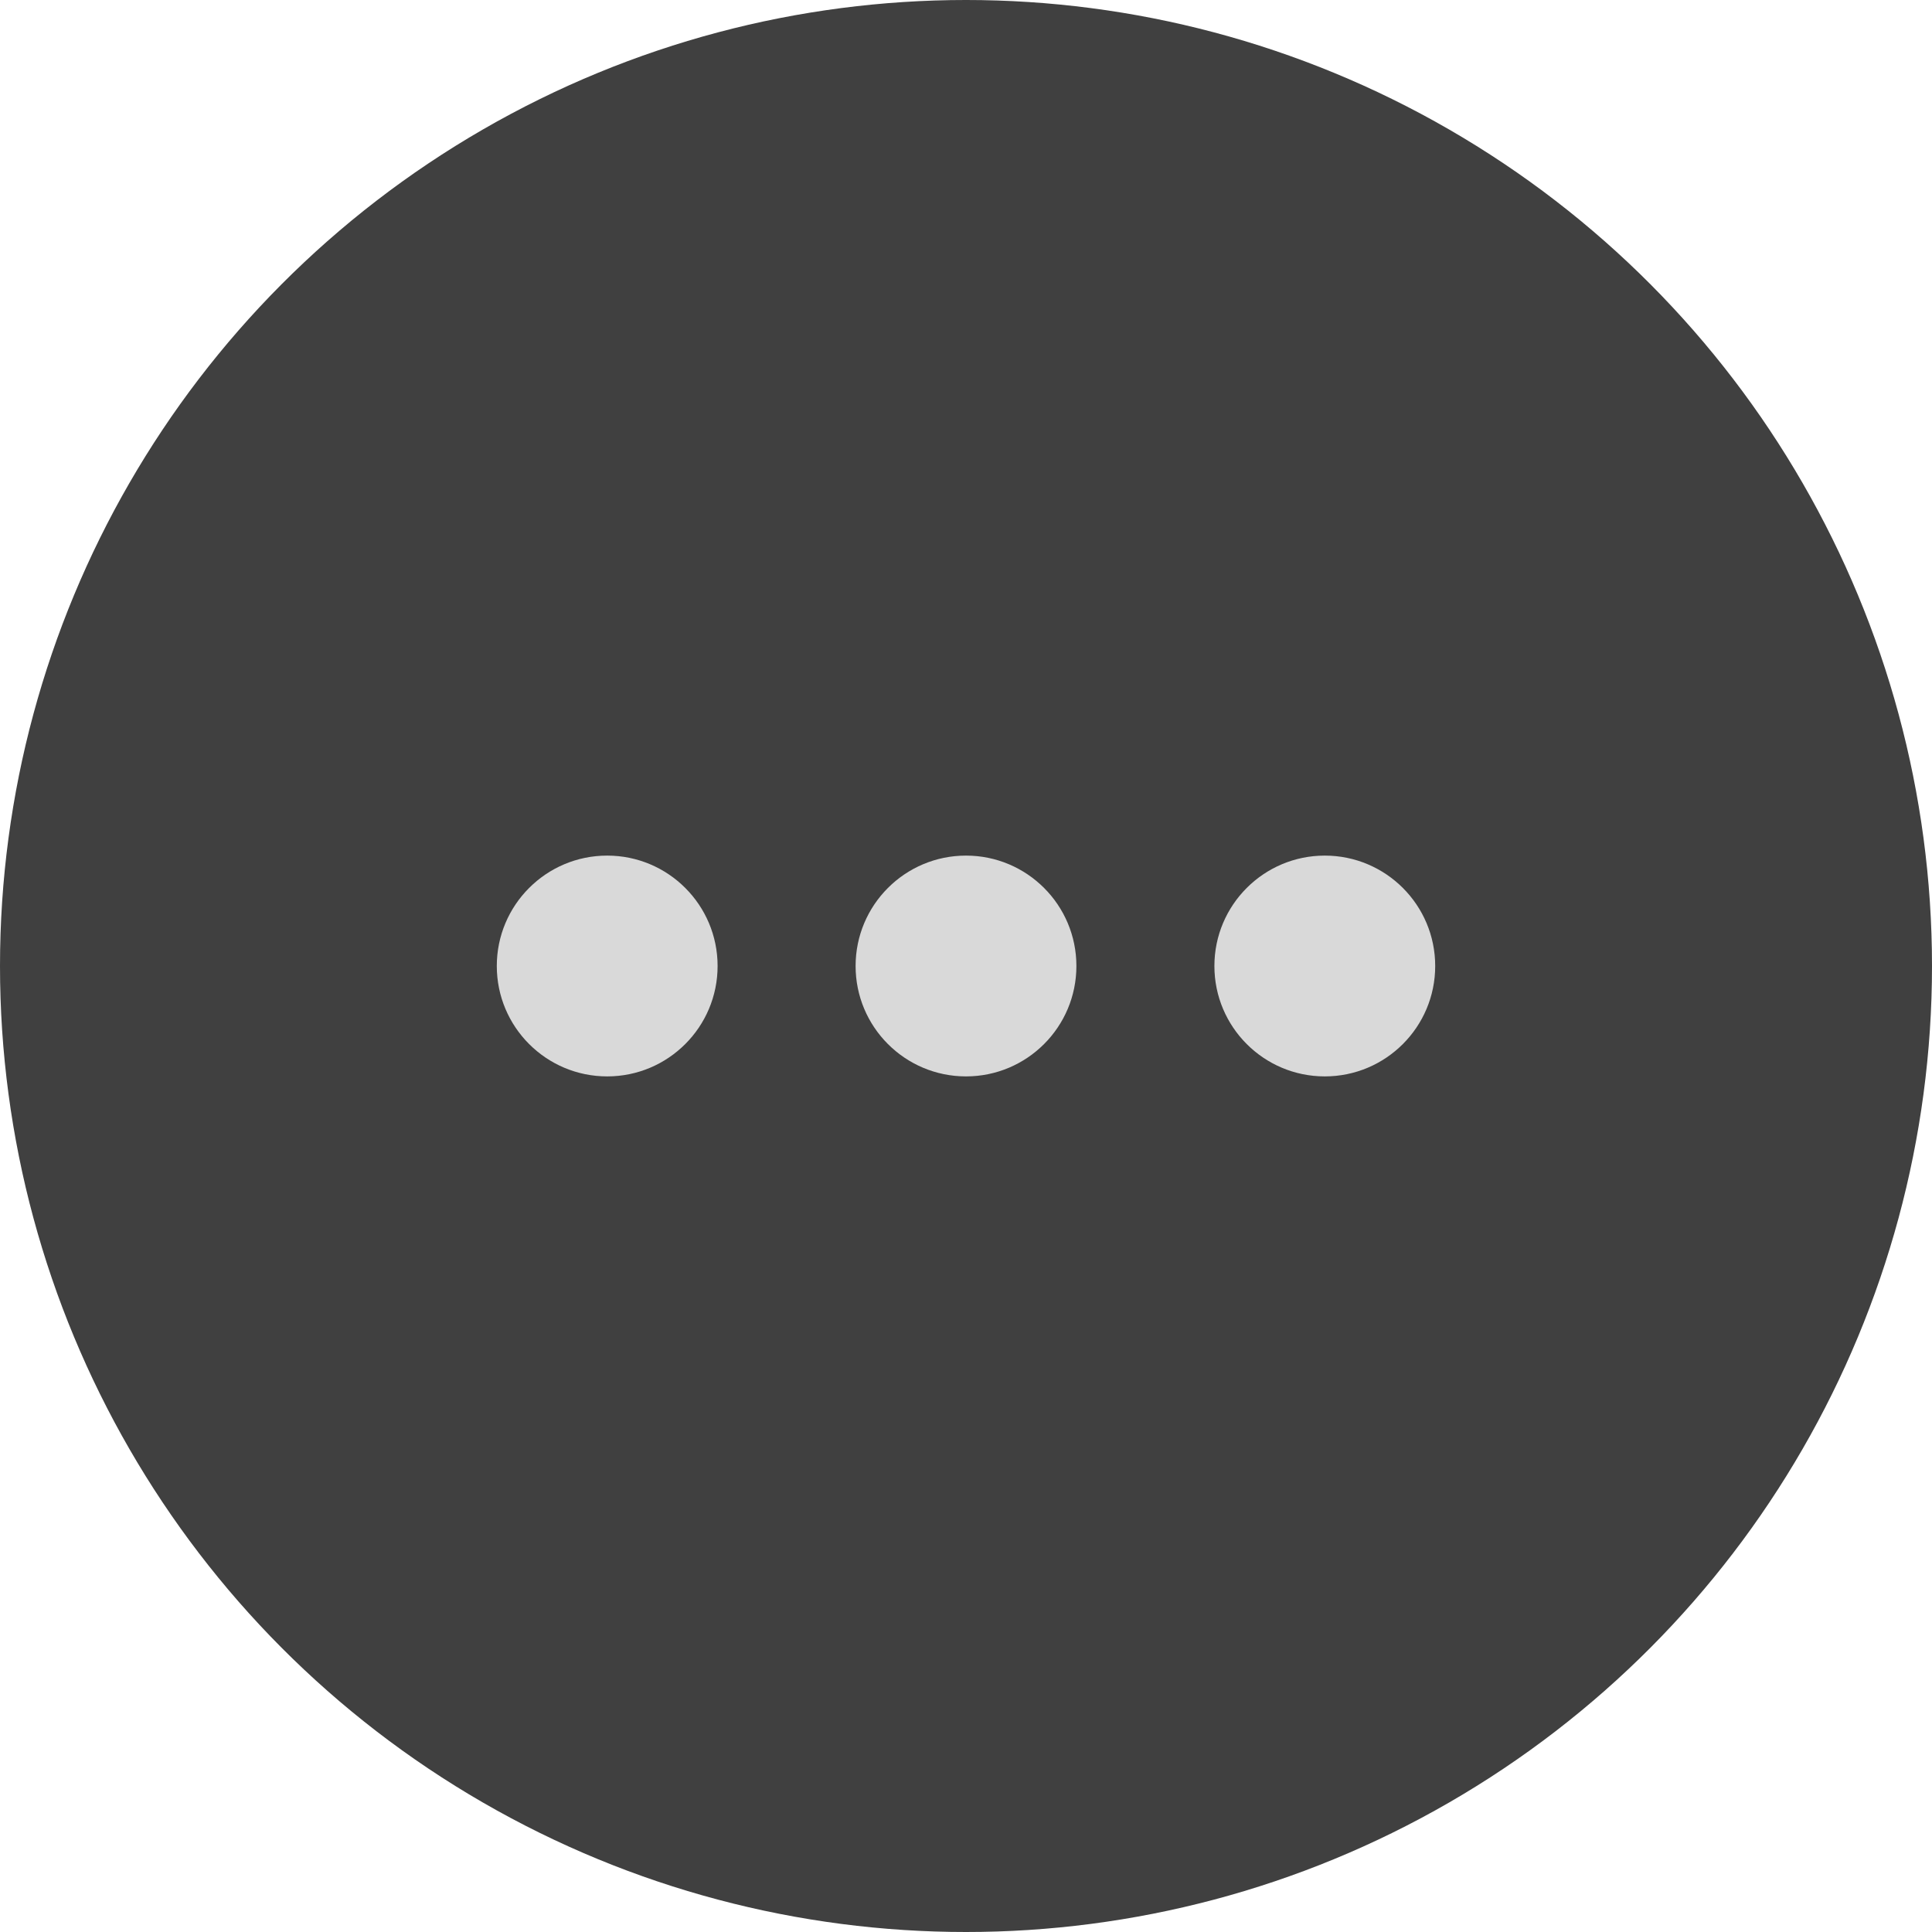
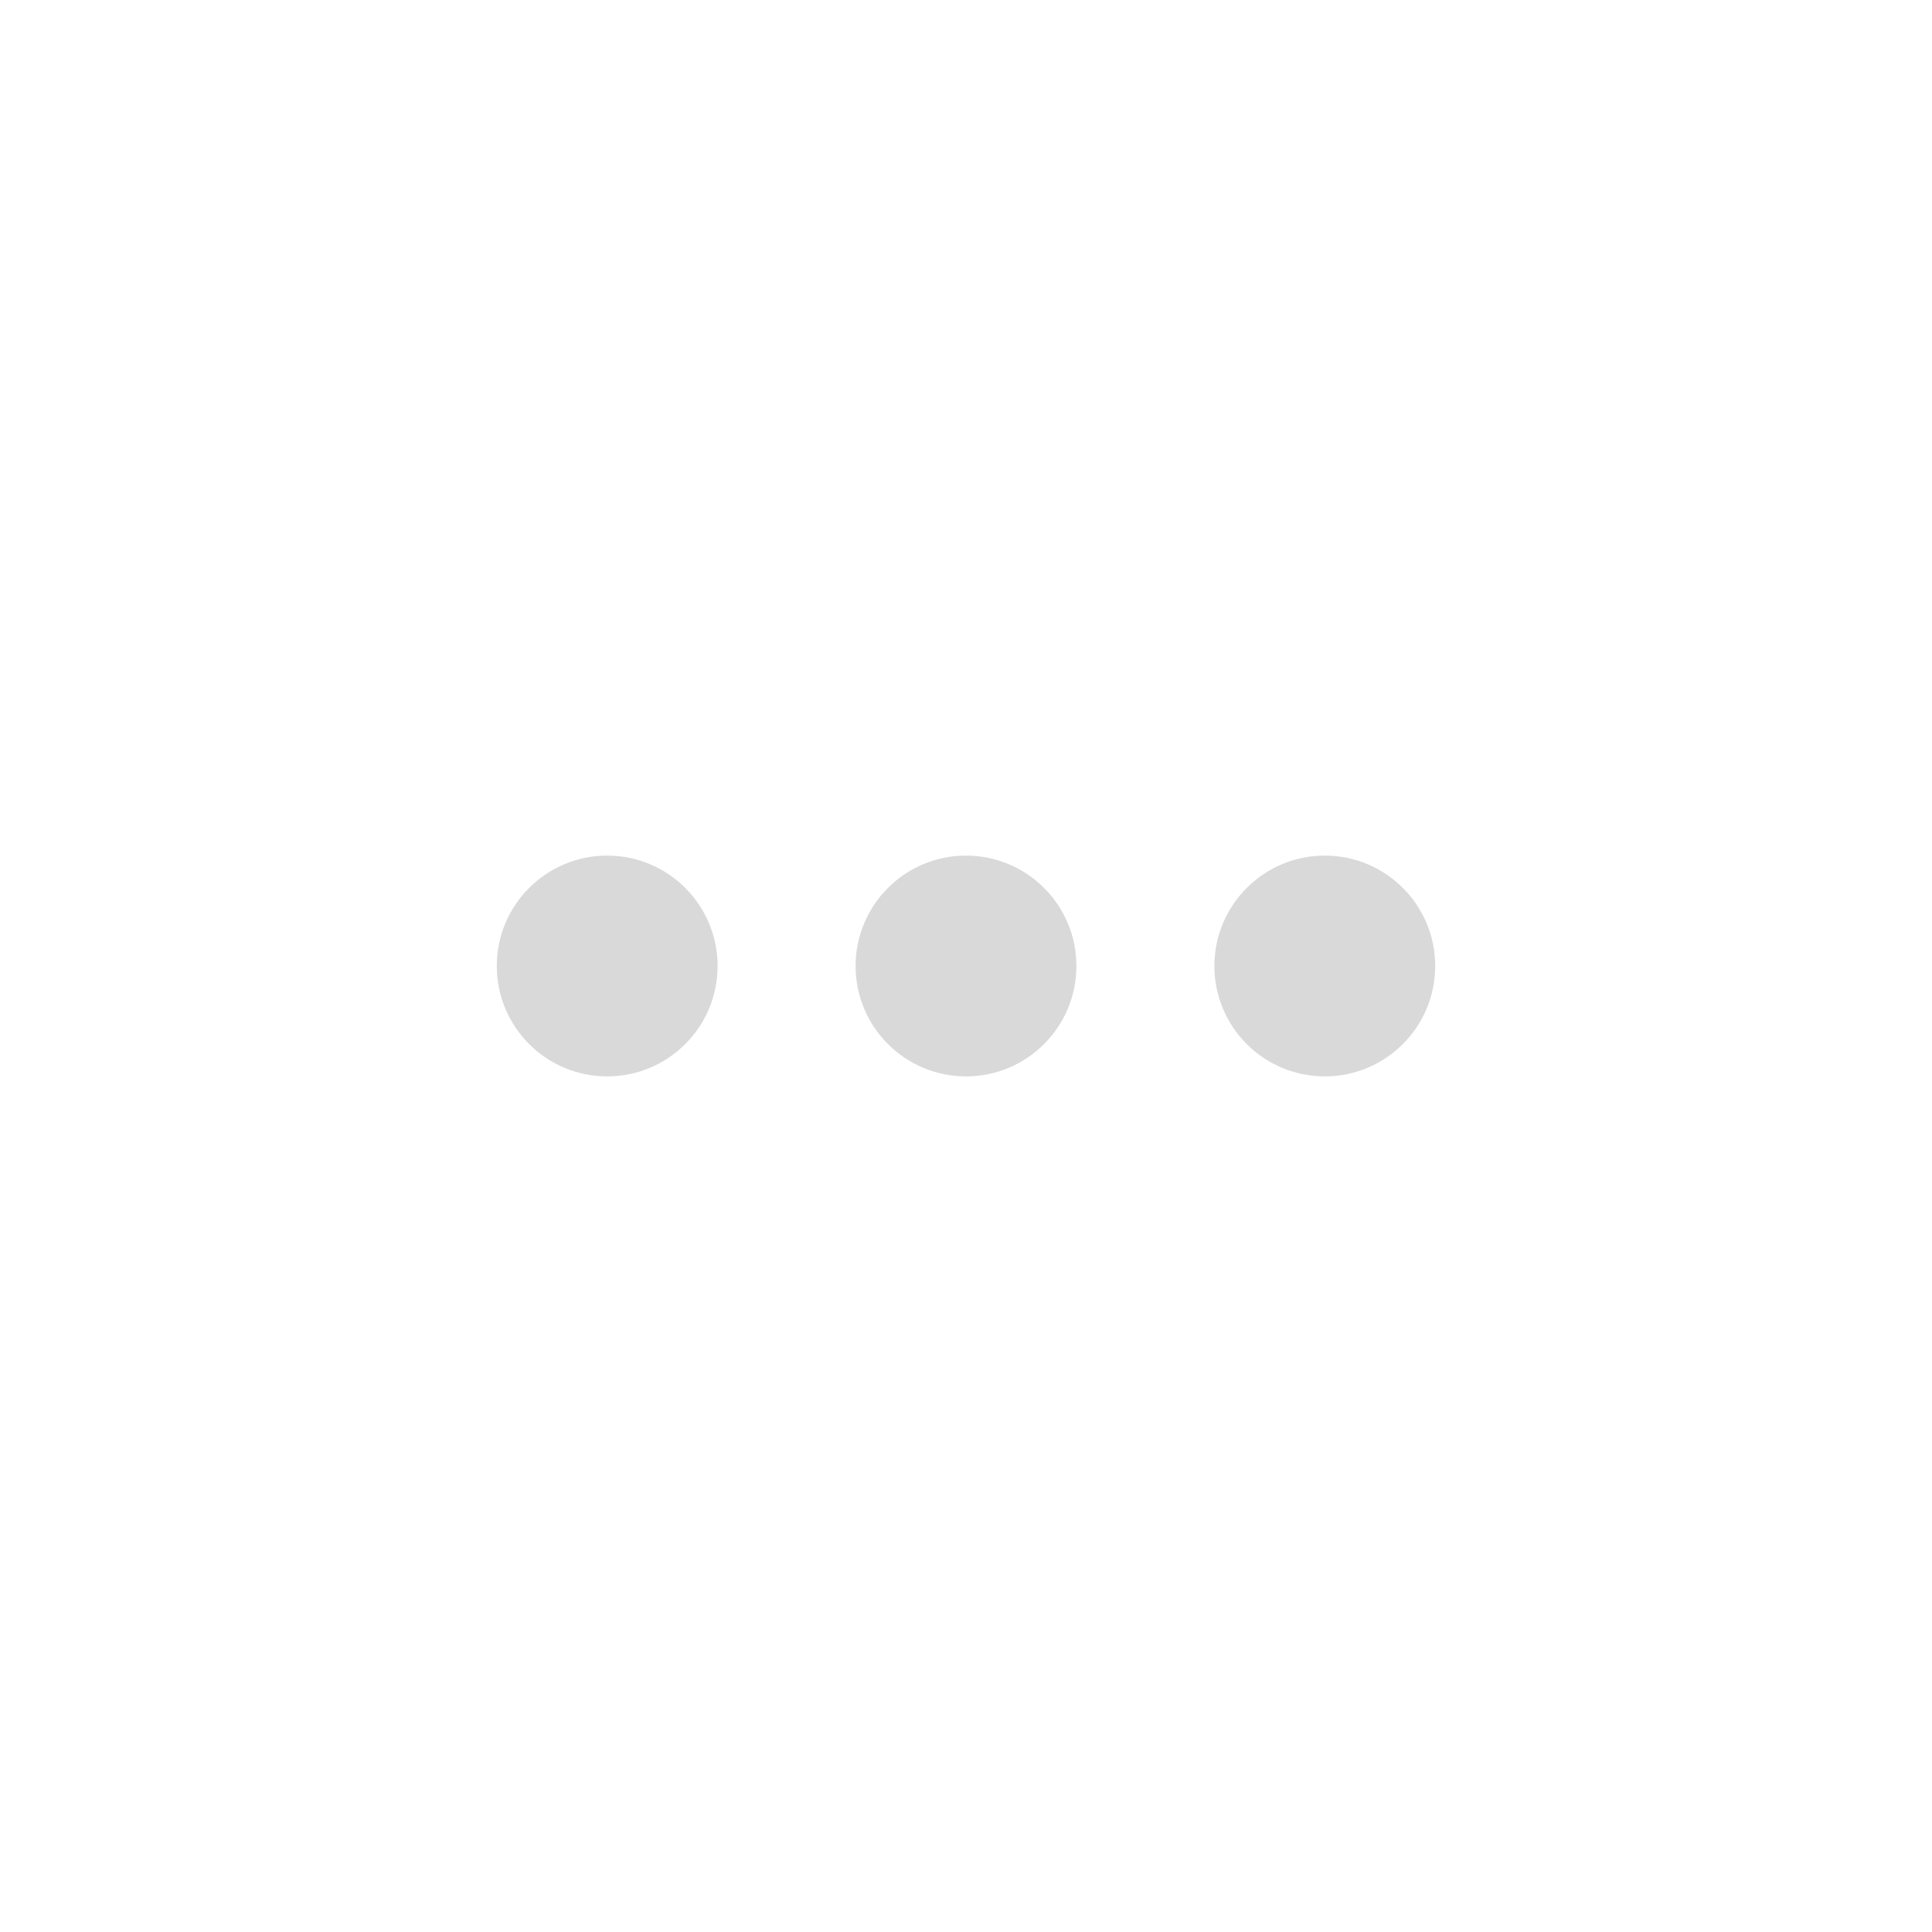
<svg xmlns="http://www.w3.org/2000/svg" width="70" height="70" viewBox="0 0 70 70" fill="none">
-   <circle cx="35" cy="35" r="35" fill="#404040" />
  <circle cx="22" cy="35" r="4" fill="#D9D9D9" />
  <circle cx="35" cy="35" r="4" fill="#D9D9D9" />
  <circle cx="48" cy="35" r="4" fill="#D9D9D9" />
</svg>